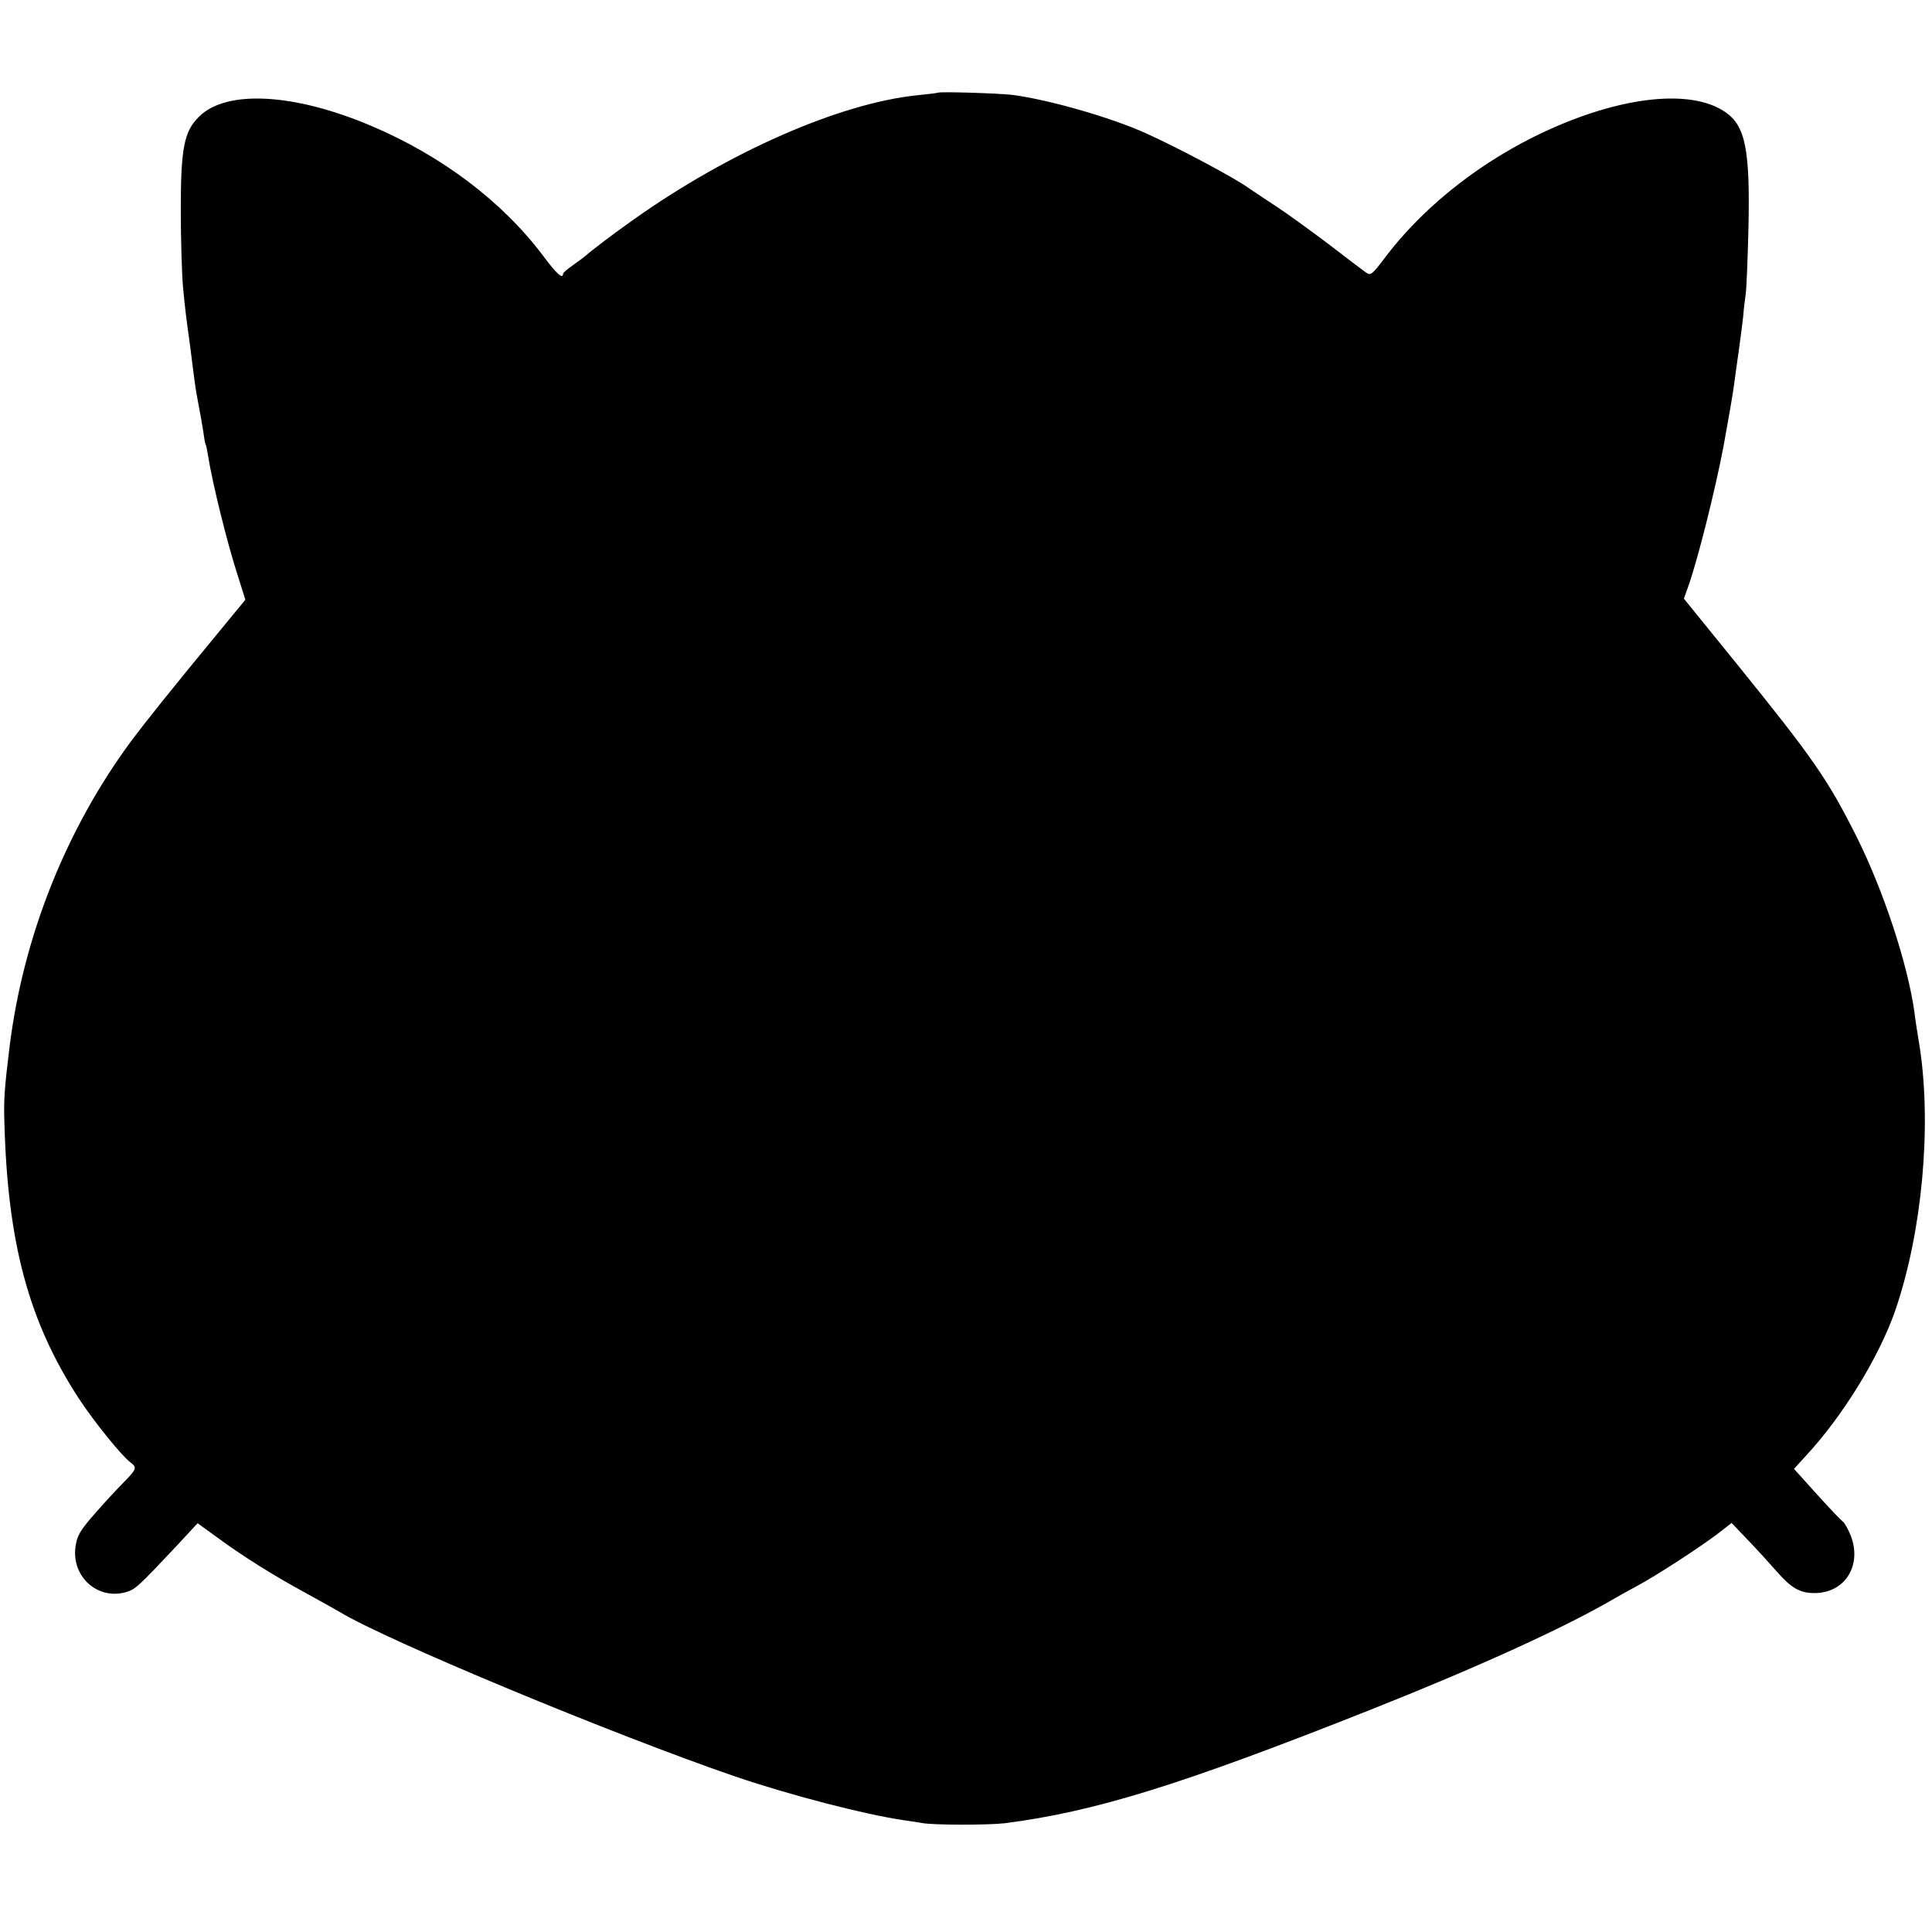
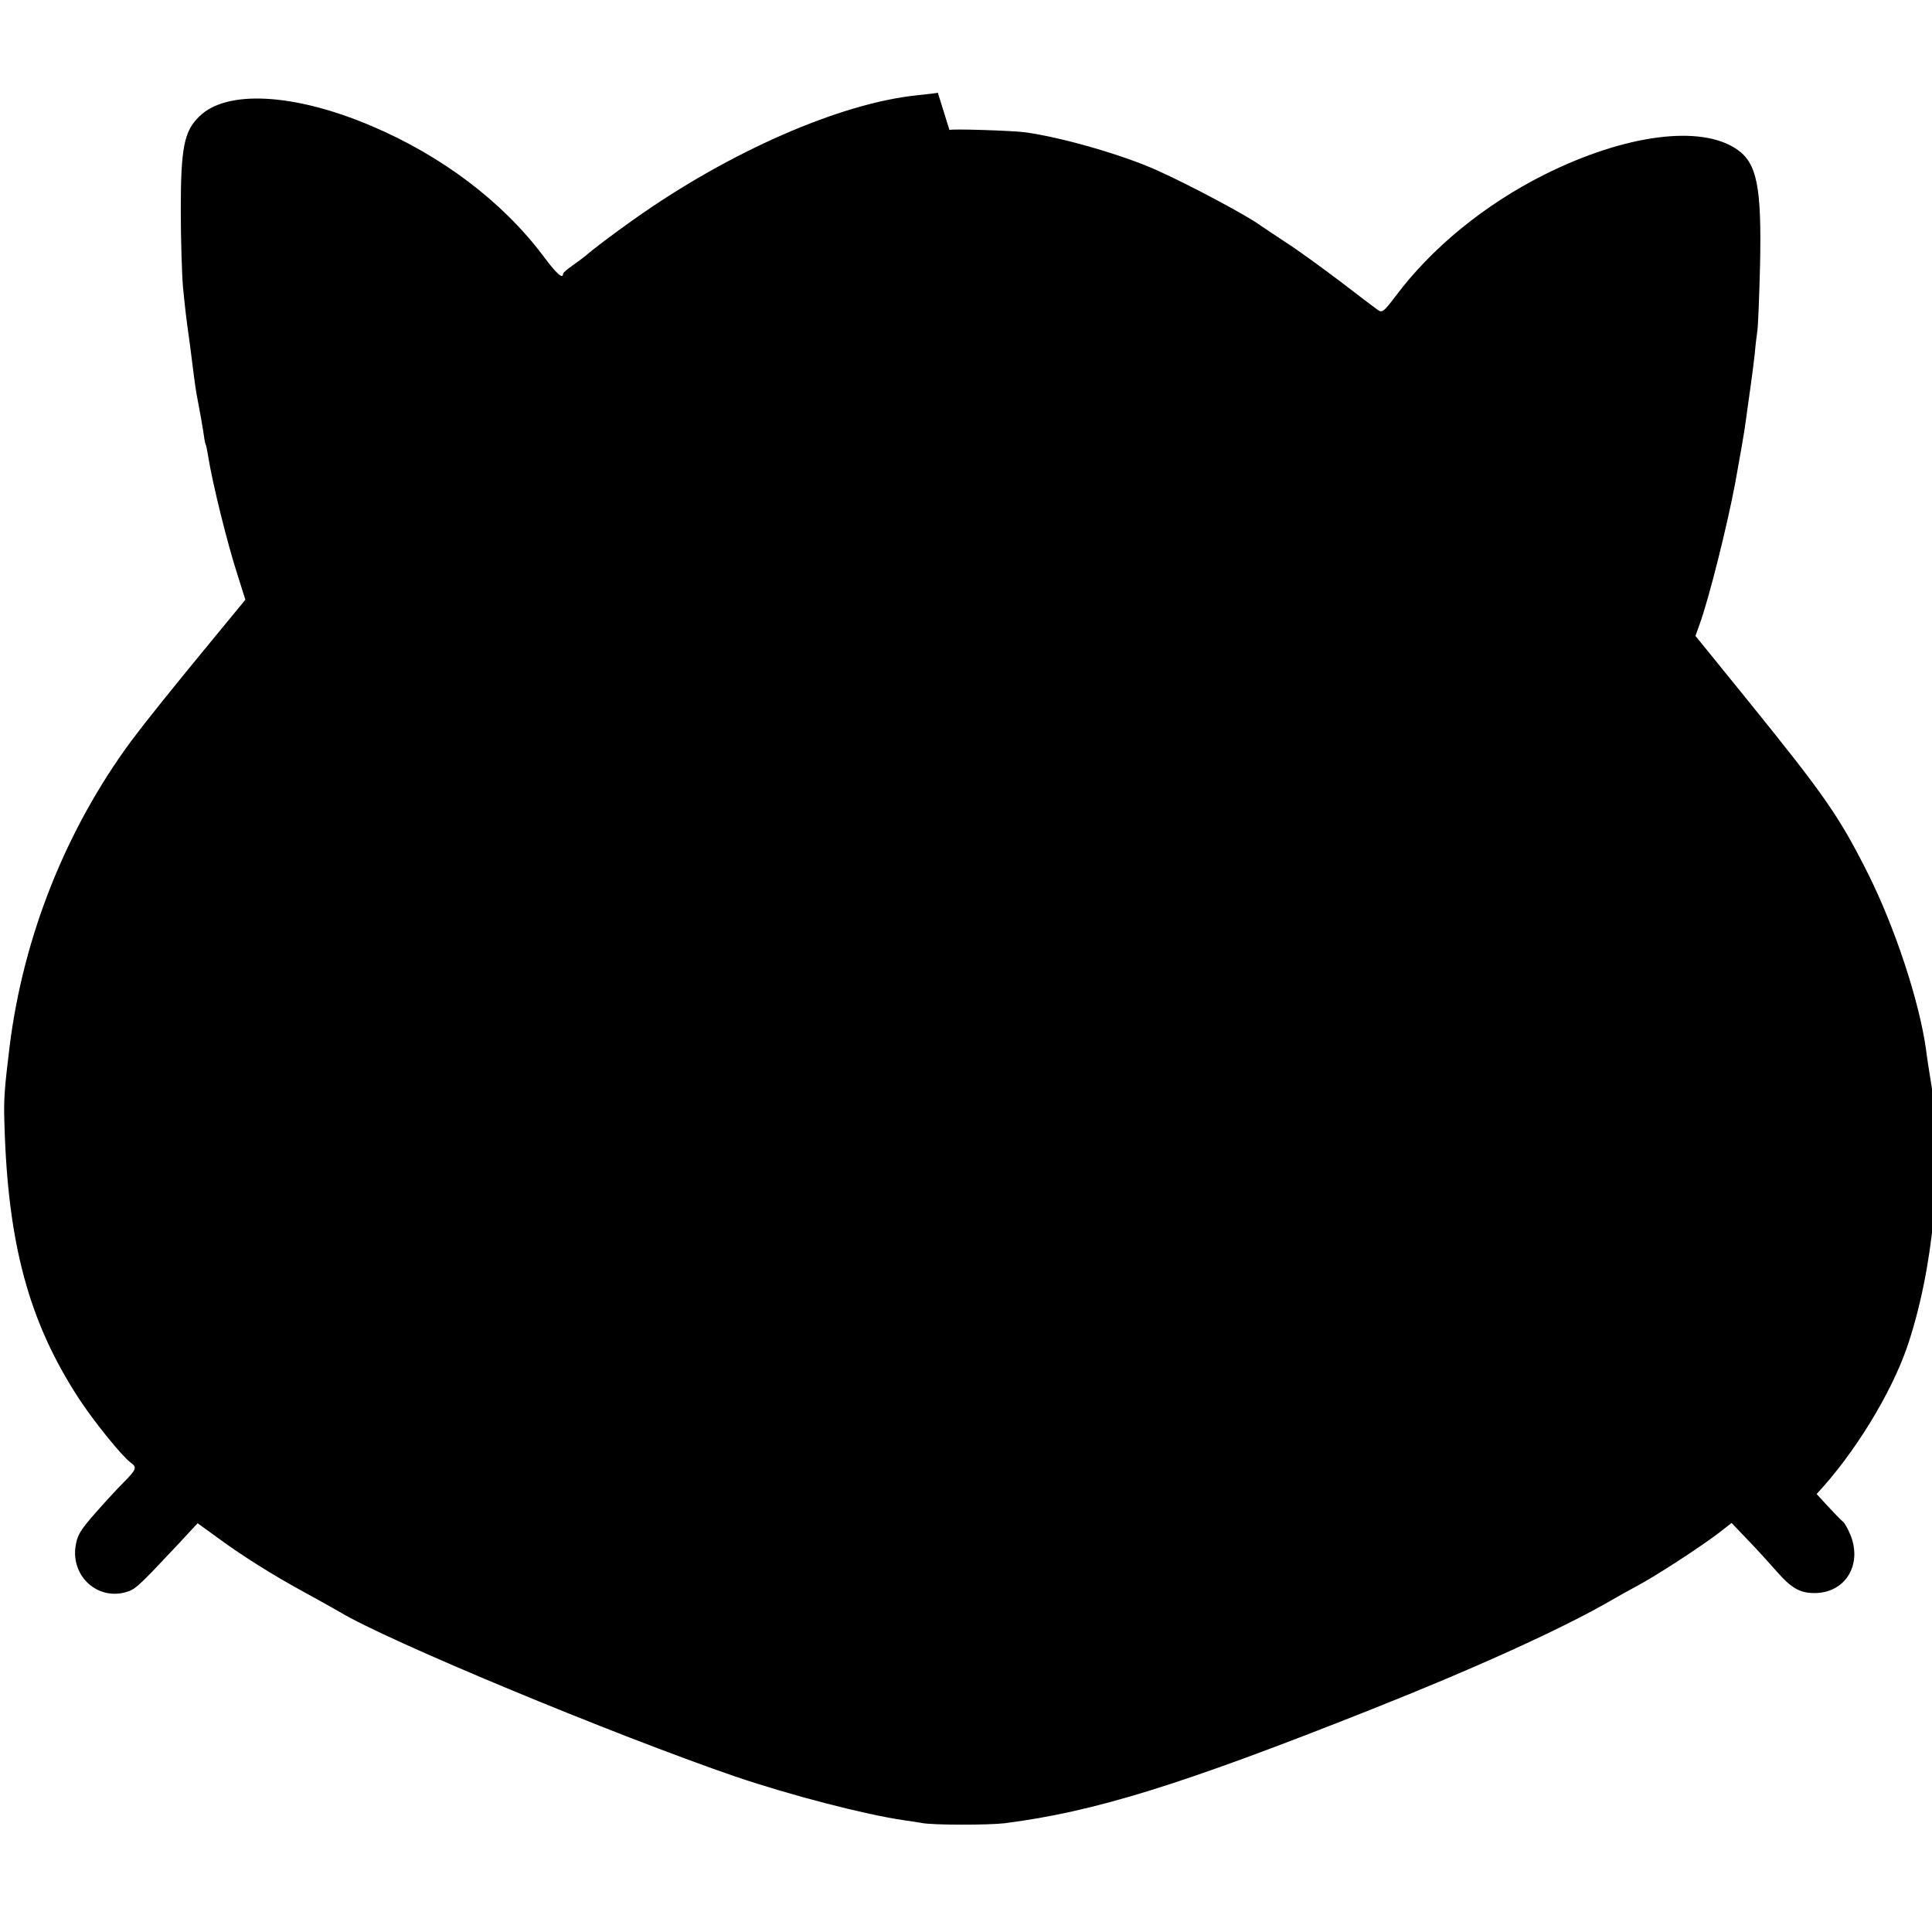
<svg xmlns="http://www.w3.org/2000/svg" version="1.0" width="700pt" height="700pt" viewBox="0 0 700 700" preserveAspectRatio="xMidYMid meet">
  <g transform="translate(0,700) scale(0.1,-0.1)" fill="#000000" stroke="none">
-     <path d="M3398 6664 c-2 -1 -34 -5 -73 -9 -280 -28 -684 -205 -1030 -451 -71 -50 -158 -116 -171 -129 -6 -5 -27 -21 -47 -35 -20 -14 -37 -28 -37 -32 0 -21 -23 -1 -72 65 -148 197 -368 363 -623 471 -278 118 -524 132 -623 34 -55 -53 -67 -114 -67 -338 0 -107 4 -233 8 -280 9 -90 9 -92 26 -215 5 -44 13 -100 16 -125 3 -25 10 -65 15 -90 5 -25 12 -65 16 -90 3 -24 7 -47 9 -50 2 -3 6 -22 9 -42 15 -96 70 -319 107 -432 l28 -89 -79 -96 c-190 -230 -283 -347 -334 -415 -237 -321 -391 -708 -441 -1106 -19 -155 -22 -195 -19 -280 12 -435 88 -718 269 -996 54 -83 156 -209 187 -232 26 -19 23 -25 -25 -74 -24 -24 -71 -75 -105 -114 -54 -62 -63 -78 -69 -122 -12 -106 81 -189 182 -161 35 10 44 18 184 167 l77 83 65 -47 c93 -69 209 -142 329 -207 58 -32 112 -62 120 -67 171 -104 995 -446 1435 -597 204 -69 471 -138 610 -158 23 -3 52 -8 65 -10 38 -8 238 -8 300 -1 327 42 637 138 1325 411 381 151 695 294 870 395 22 13 65 37 95 53 68 36 228 140 295 191 l49 38 61 -64 c33 -34 78 -84 100 -109 54 -62 85 -81 139 -81 110 0 173 99 132 207 -10 25 -23 48 -29 52 -7 5 -49 49 -95 100 l-82 91 40 44 c136 145 270 364 328 533 96 282 131 661 88 948 -3 20 -9 54 -12 75 -3 20 -7 46 -8 57 -25 175 -112 439 -210 635 -104 207 -158 284 -428 618 l-197 243 15 42 c34 94 99 353 129 512 16 88 35 195 39 230 3 22 10 74 16 115 6 41 13 98 16 125 2 28 7 64 9 80 3 17 7 125 10 240 6 283 -11 369 -84 419 -131 90 -405 54 -696 -91 -218 -109 -411 -267 -542 -443 -41 -54 -47 -59 -63 -48 -10 7 -72 54 -137 104 -65 49 -154 114 -198 142 -44 29 -84 56 -90 60 -45 34 -257 147 -375 200 -127 57 -347 120 -480 138 -51 6 -267 13 -272 8z" />
+     <path d="M3398 6664 c-2 -1 -34 -5 -73 -9 -280 -28 -684 -205 -1030 -451 -71 -50 -158 -116 -171 -129 -6 -5 -27 -21 -47 -35 -20 -14 -37 -28 -37 -32 0 -21 -23 -1 -72 65 -148 197 -368 363 -623 471 -278 118 -524 132 -623 34 -55 -53 -67 -114 -67 -338 0 -107 4 -233 8 -280 9 -90 9 -92 26 -215 5 -44 13 -100 16 -125 3 -25 10 -65 15 -90 5 -25 12 -65 16 -90 3 -24 7 -47 9 -50 2 -3 6 -22 9 -42 15 -96 70 -319 107 -432 l28 -89 -79 -96 c-190 -230 -283 -347 -334 -415 -237 -321 -391 -708 -441 -1106 -19 -155 -22 -195 -19 -280 12 -435 88 -718 269 -996 54 -83 156 -209 187 -232 26 -19 23 -25 -25 -74 -24 -24 -71 -75 -105 -114 -54 -62 -63 -78 -69 -122 -12 -106 81 -189 182 -161 35 10 44 18 184 167 l77 83 65 -47 c93 -69 209 -142 329 -207 58 -32 112 -62 120 -67 171 -104 995 -446 1435 -597 204 -69 471 -138 610 -158 23 -3 52 -8 65 -10 38 -8 238 -8 300 -1 327 42 637 138 1325 411 381 151 695 294 870 395 22 13 65 37 95 53 68 36 228 140 295 191 l49 38 61 -64 c33 -34 78 -84 100 -109 54 -62 85 -81 139 -81 110 0 173 99 132 207 -10 25 -23 48 -29 52 -7 5 -49 49 -95 100 c136 145 270 364 328 533 96 282 131 661 88 948 -3 20 -9 54 -12 75 -3 20 -7 46 -8 57 -25 175 -112 439 -210 635 -104 207 -158 284 -428 618 l-197 243 15 42 c34 94 99 353 129 512 16 88 35 195 39 230 3 22 10 74 16 115 6 41 13 98 16 125 2 28 7 64 9 80 3 17 7 125 10 240 6 283 -11 369 -84 419 -131 90 -405 54 -696 -91 -218 -109 -411 -267 -542 -443 -41 -54 -47 -59 -63 -48 -10 7 -72 54 -137 104 -65 49 -154 114 -198 142 -44 29 -84 56 -90 60 -45 34 -257 147 -375 200 -127 57 -347 120 -480 138 -51 6 -267 13 -272 8z" />
  </g>
</svg>